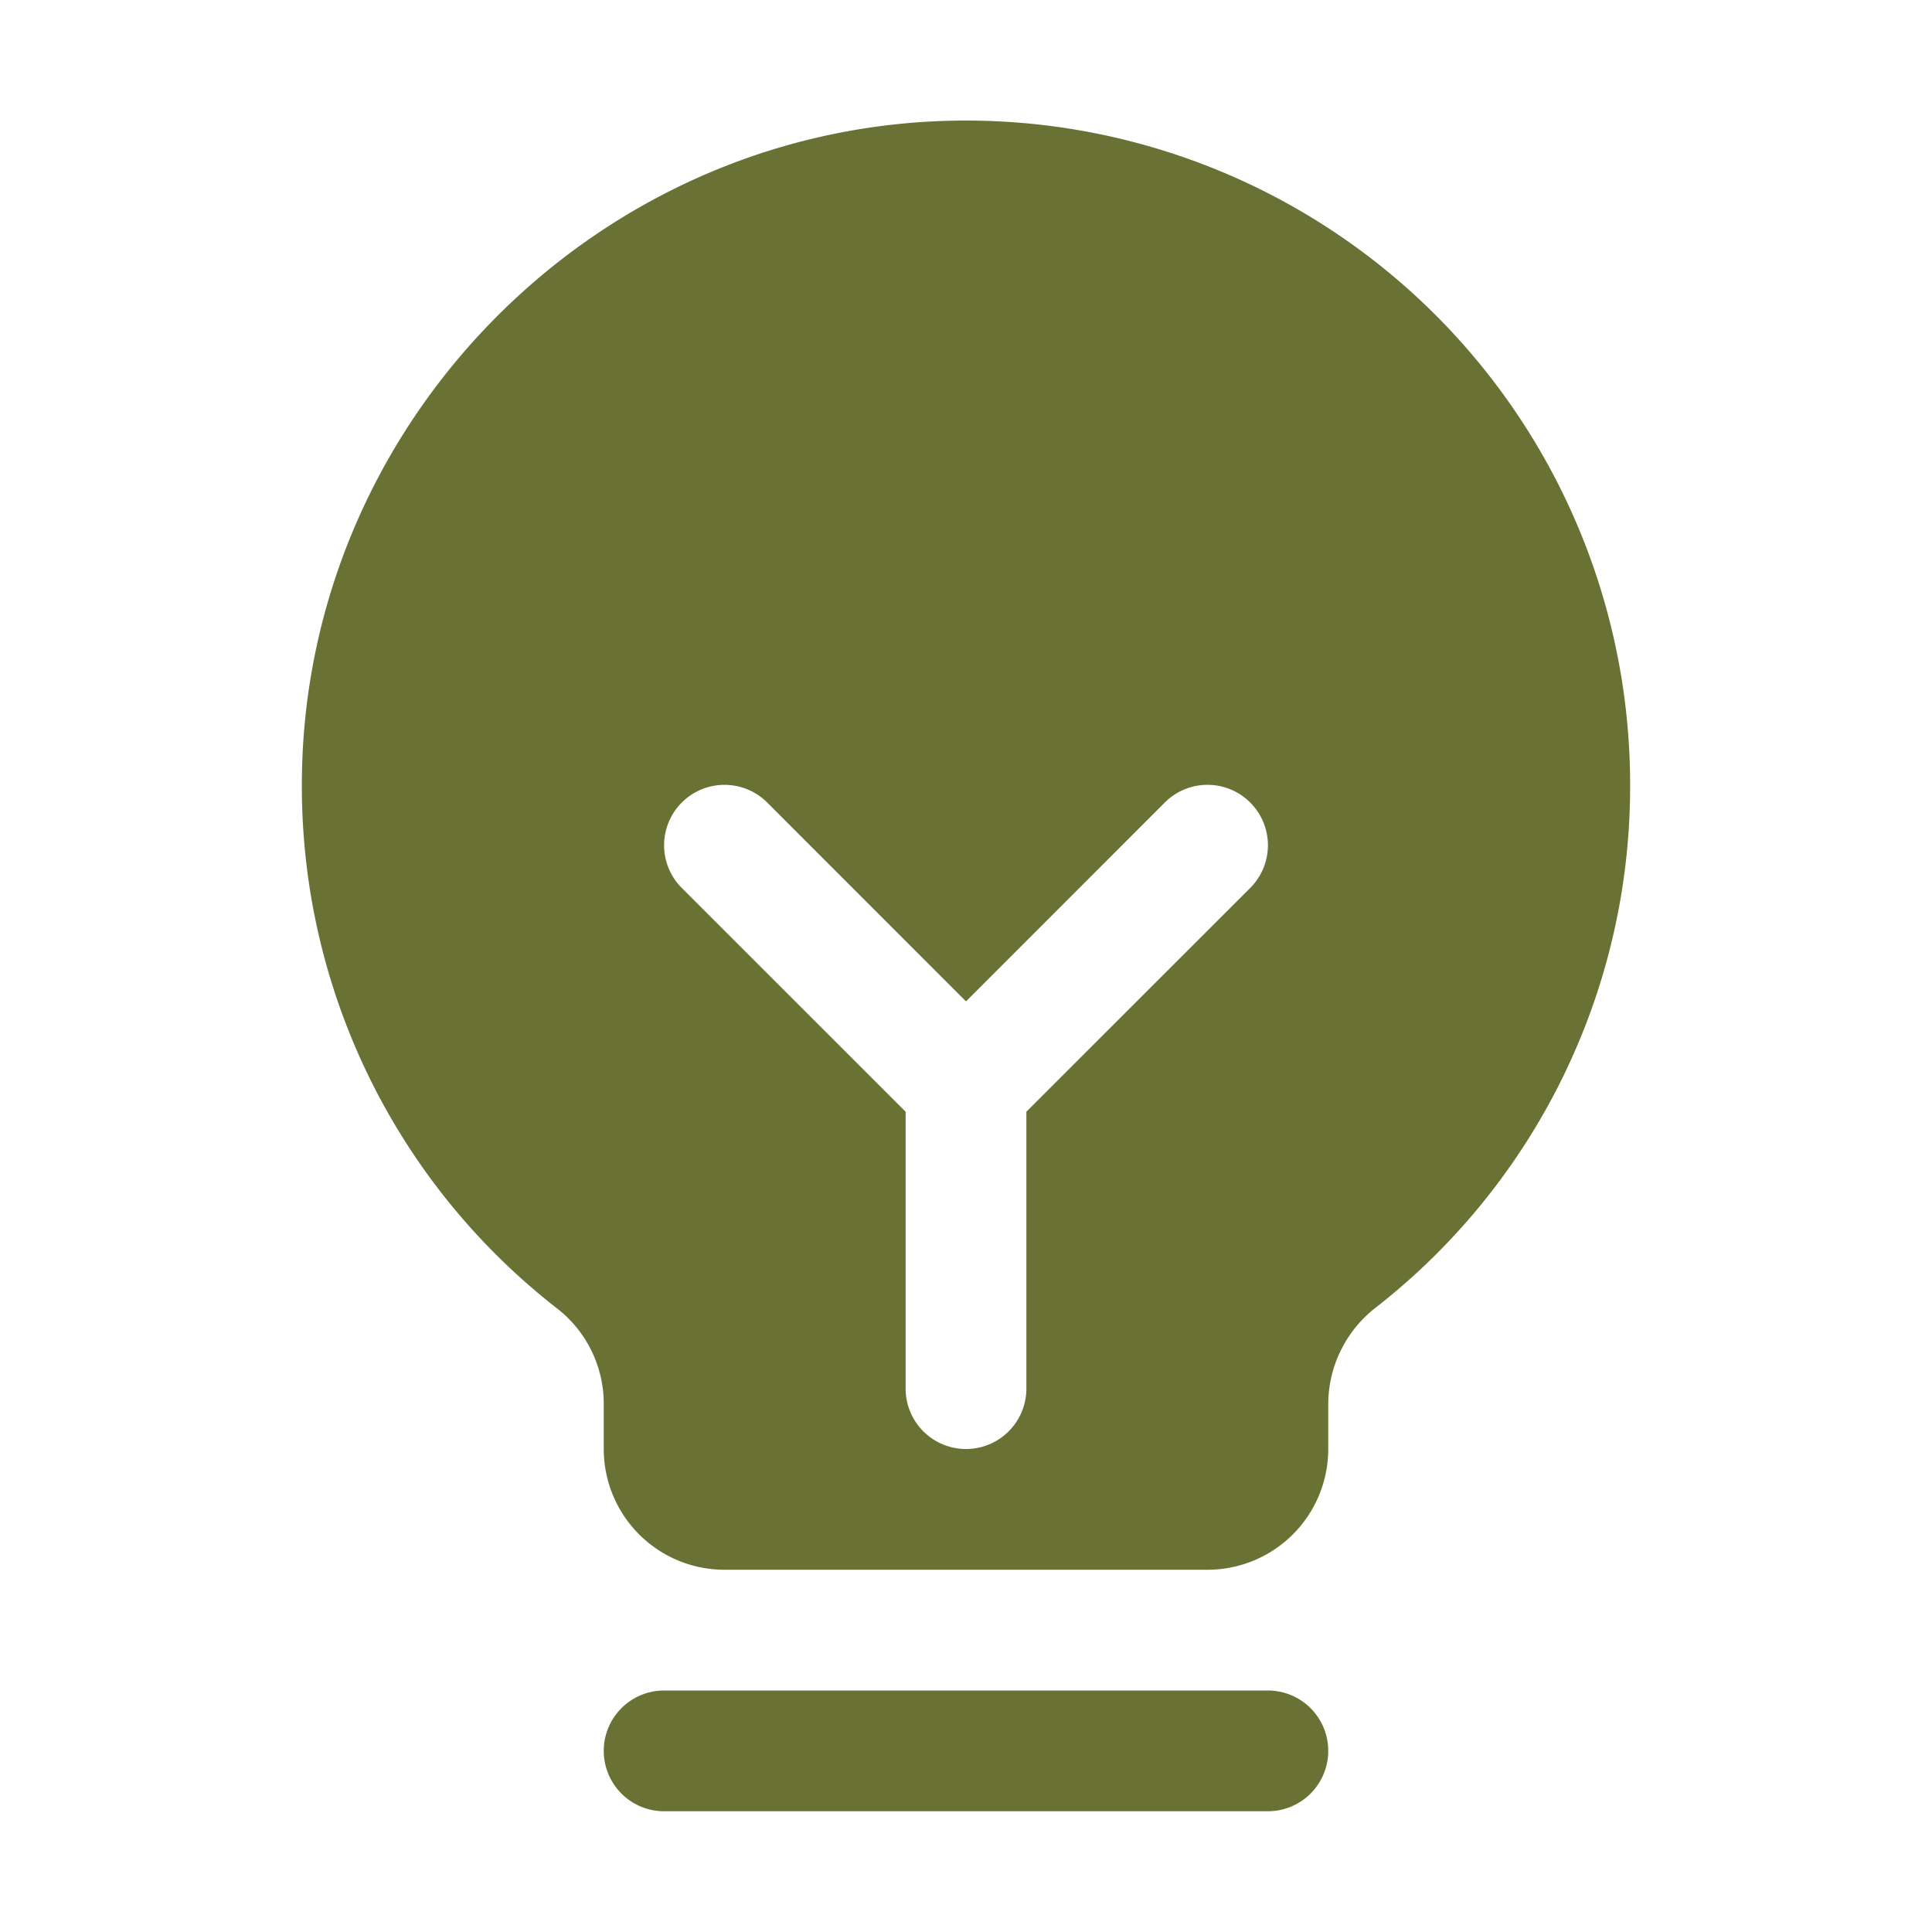
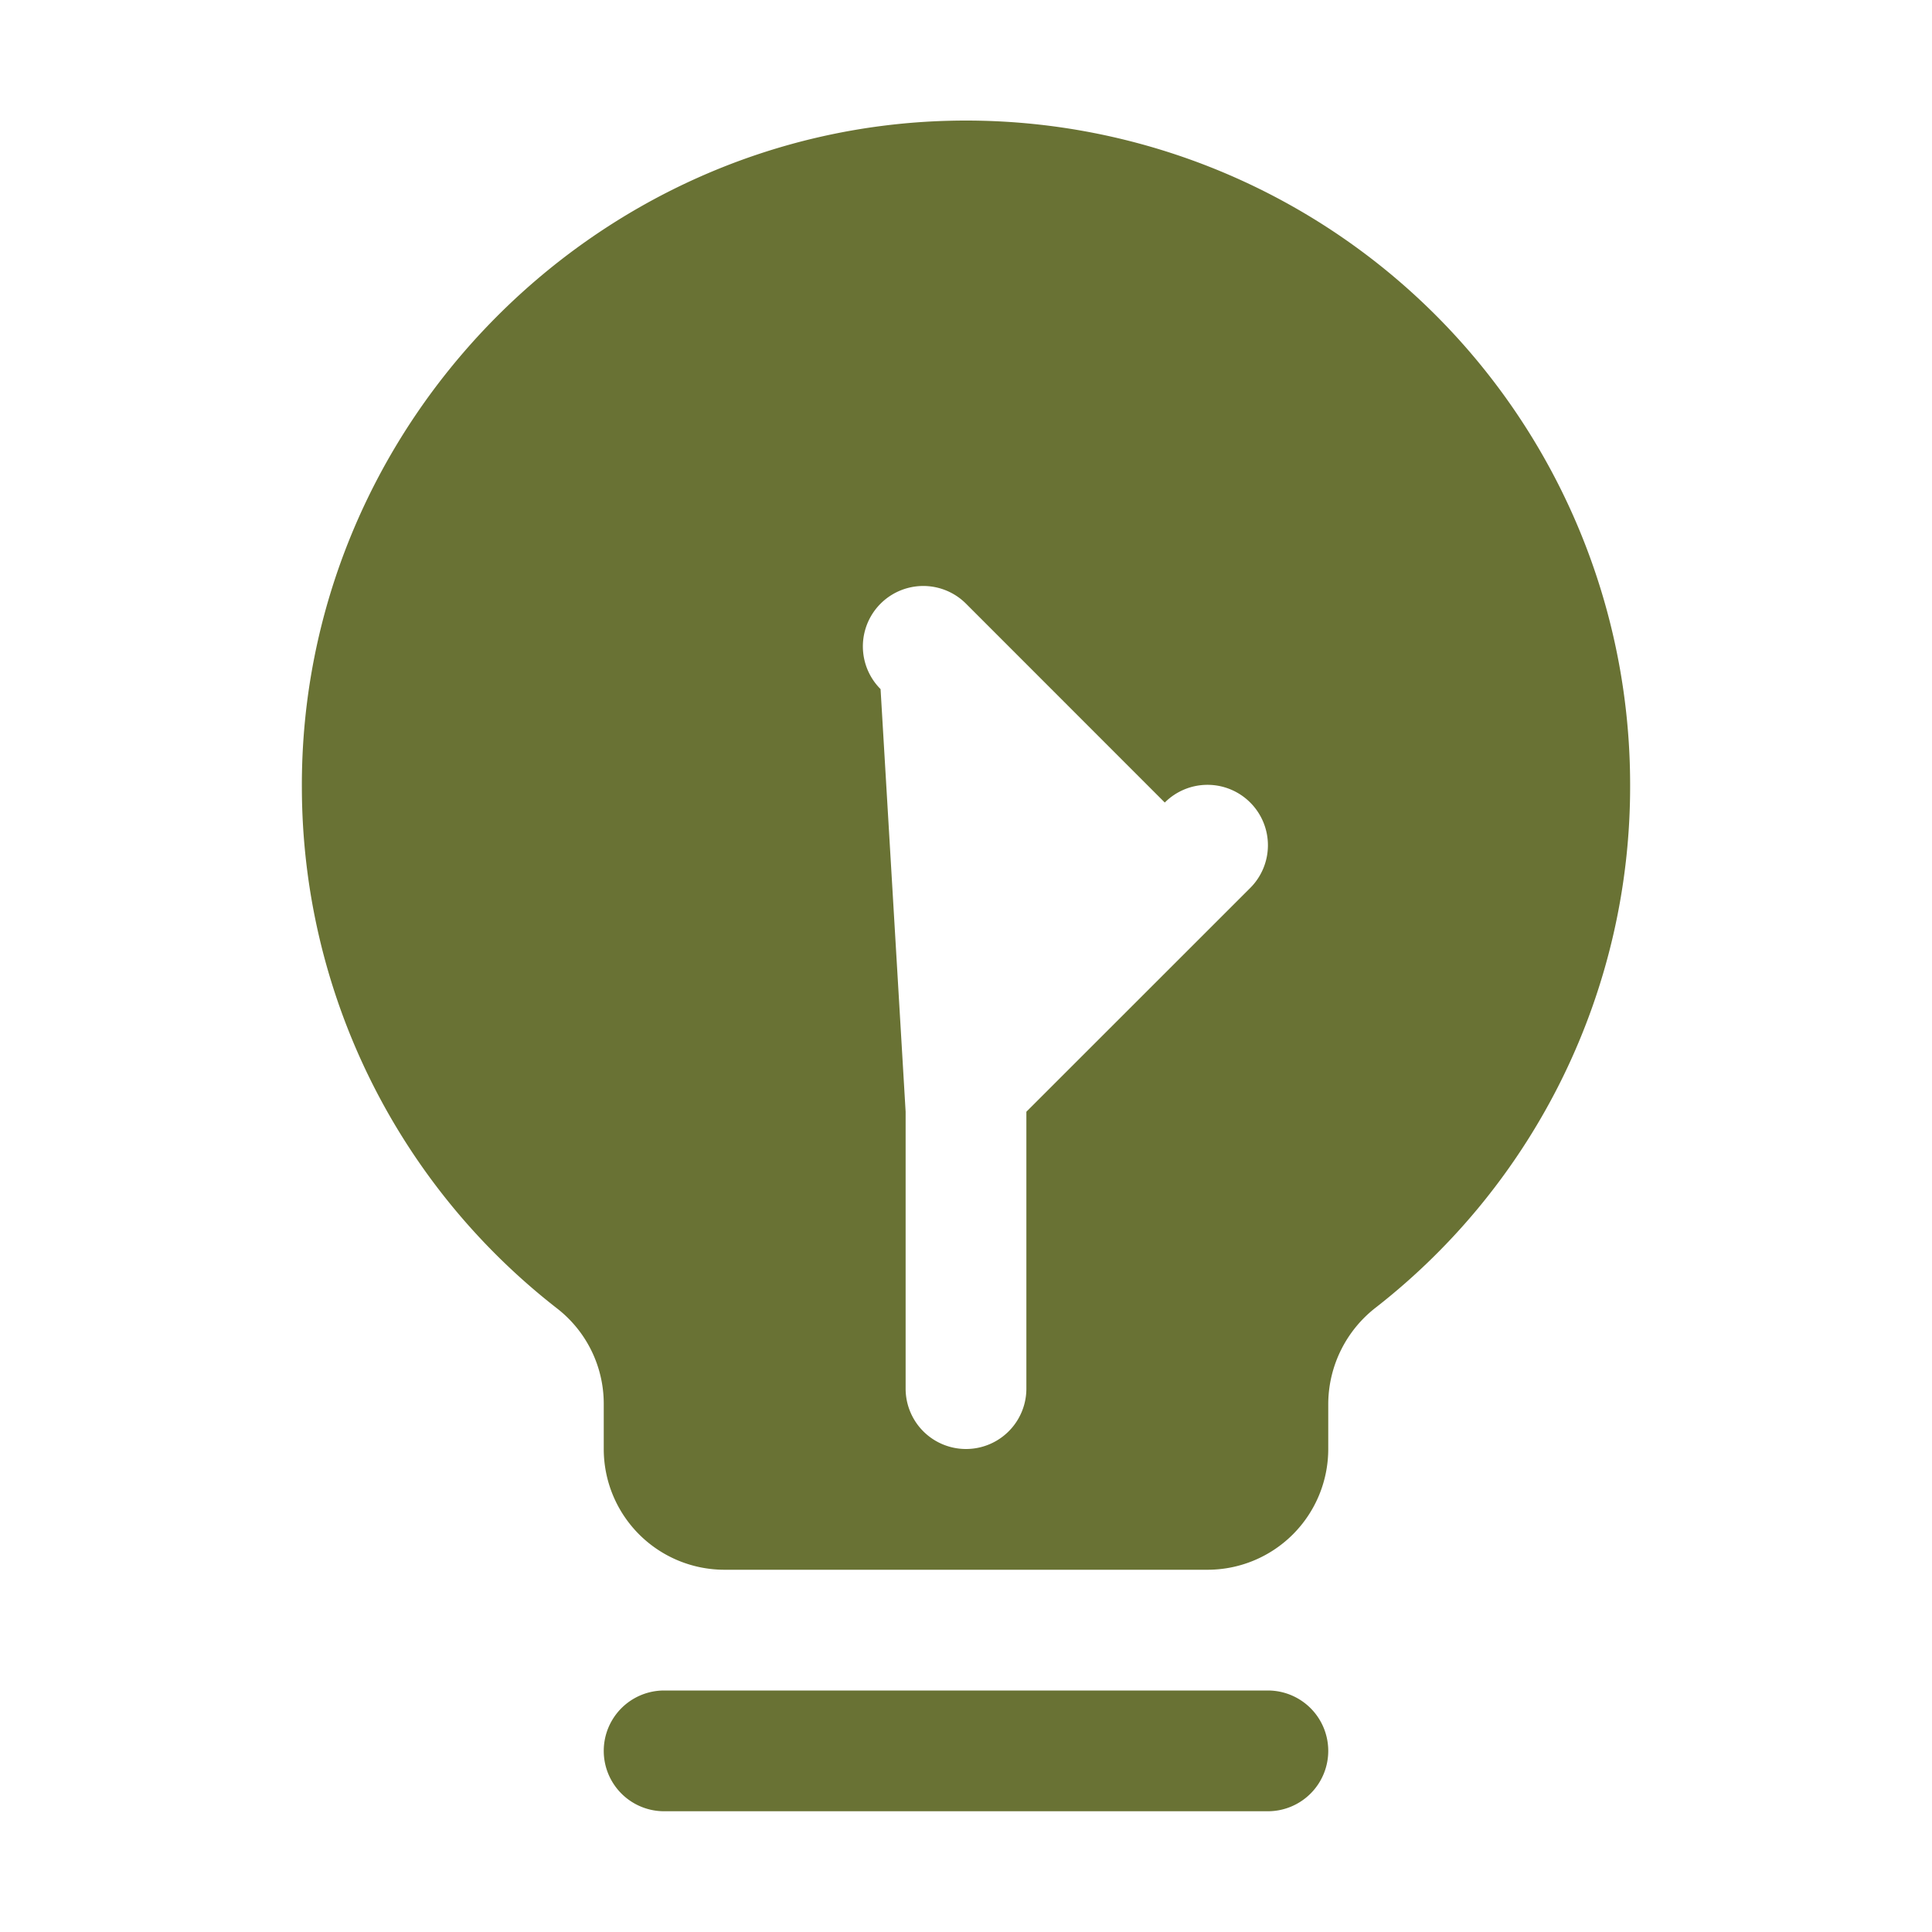
<svg xmlns="http://www.w3.org/2000/svg" width="32" height="32" fill="#697234" viewBox="0 0 256 256">
-   <path d="M176,232a8,8,0,0,1-8,8H88a8,8,0,0,1,0-16h80A8,8,0,0,1,176,232Zm40-128a87.55,87.55,0,0,1-33.64,69.21A16.24,16.24,0,0,0,176,186v6a16,16,0,0,1-16,16H96a16,16,0,0,1-16-16v-6a16,16,0,0,0-6.23-12.66A87.59,87.59,0,0,1,40,104.49C39.74,56.83,78.26,17.14,125.88,16A88,88,0,0,1,216,104Zm-50.34,2.34a8,8,0,0,0-11.32,0L128,132.69l-26.34-26.35a8,8,0,0,0-11.32,11.32L120,147.31V184a8,8,0,0,0,16,0V147.31l29.66-29.65A8,8,0,0,0,165.66,106.34Z" />
+   <path d="M176,232a8,8,0,0,1-8,8H88a8,8,0,0,1,0-16h80A8,8,0,0,1,176,232Zm40-128a87.55,87.55,0,0,1-33.64,69.21A16.24,16.24,0,0,0,176,186v6a16,16,0,0,1-16,16H96a16,16,0,0,1-16-16v-6a16,16,0,0,0-6.23-12.66A87.59,87.59,0,0,1,40,104.49C39.74,56.83,78.26,17.14,125.88,16A88,88,0,0,1,216,104Zm-50.34,2.34a8,8,0,0,0-11.32,0l-26.34-26.35a8,8,0,0,0-11.32,11.32L120,147.31V184a8,8,0,0,0,16,0V147.31l29.66-29.65A8,8,0,0,0,165.66,106.34Z" />
</svg>